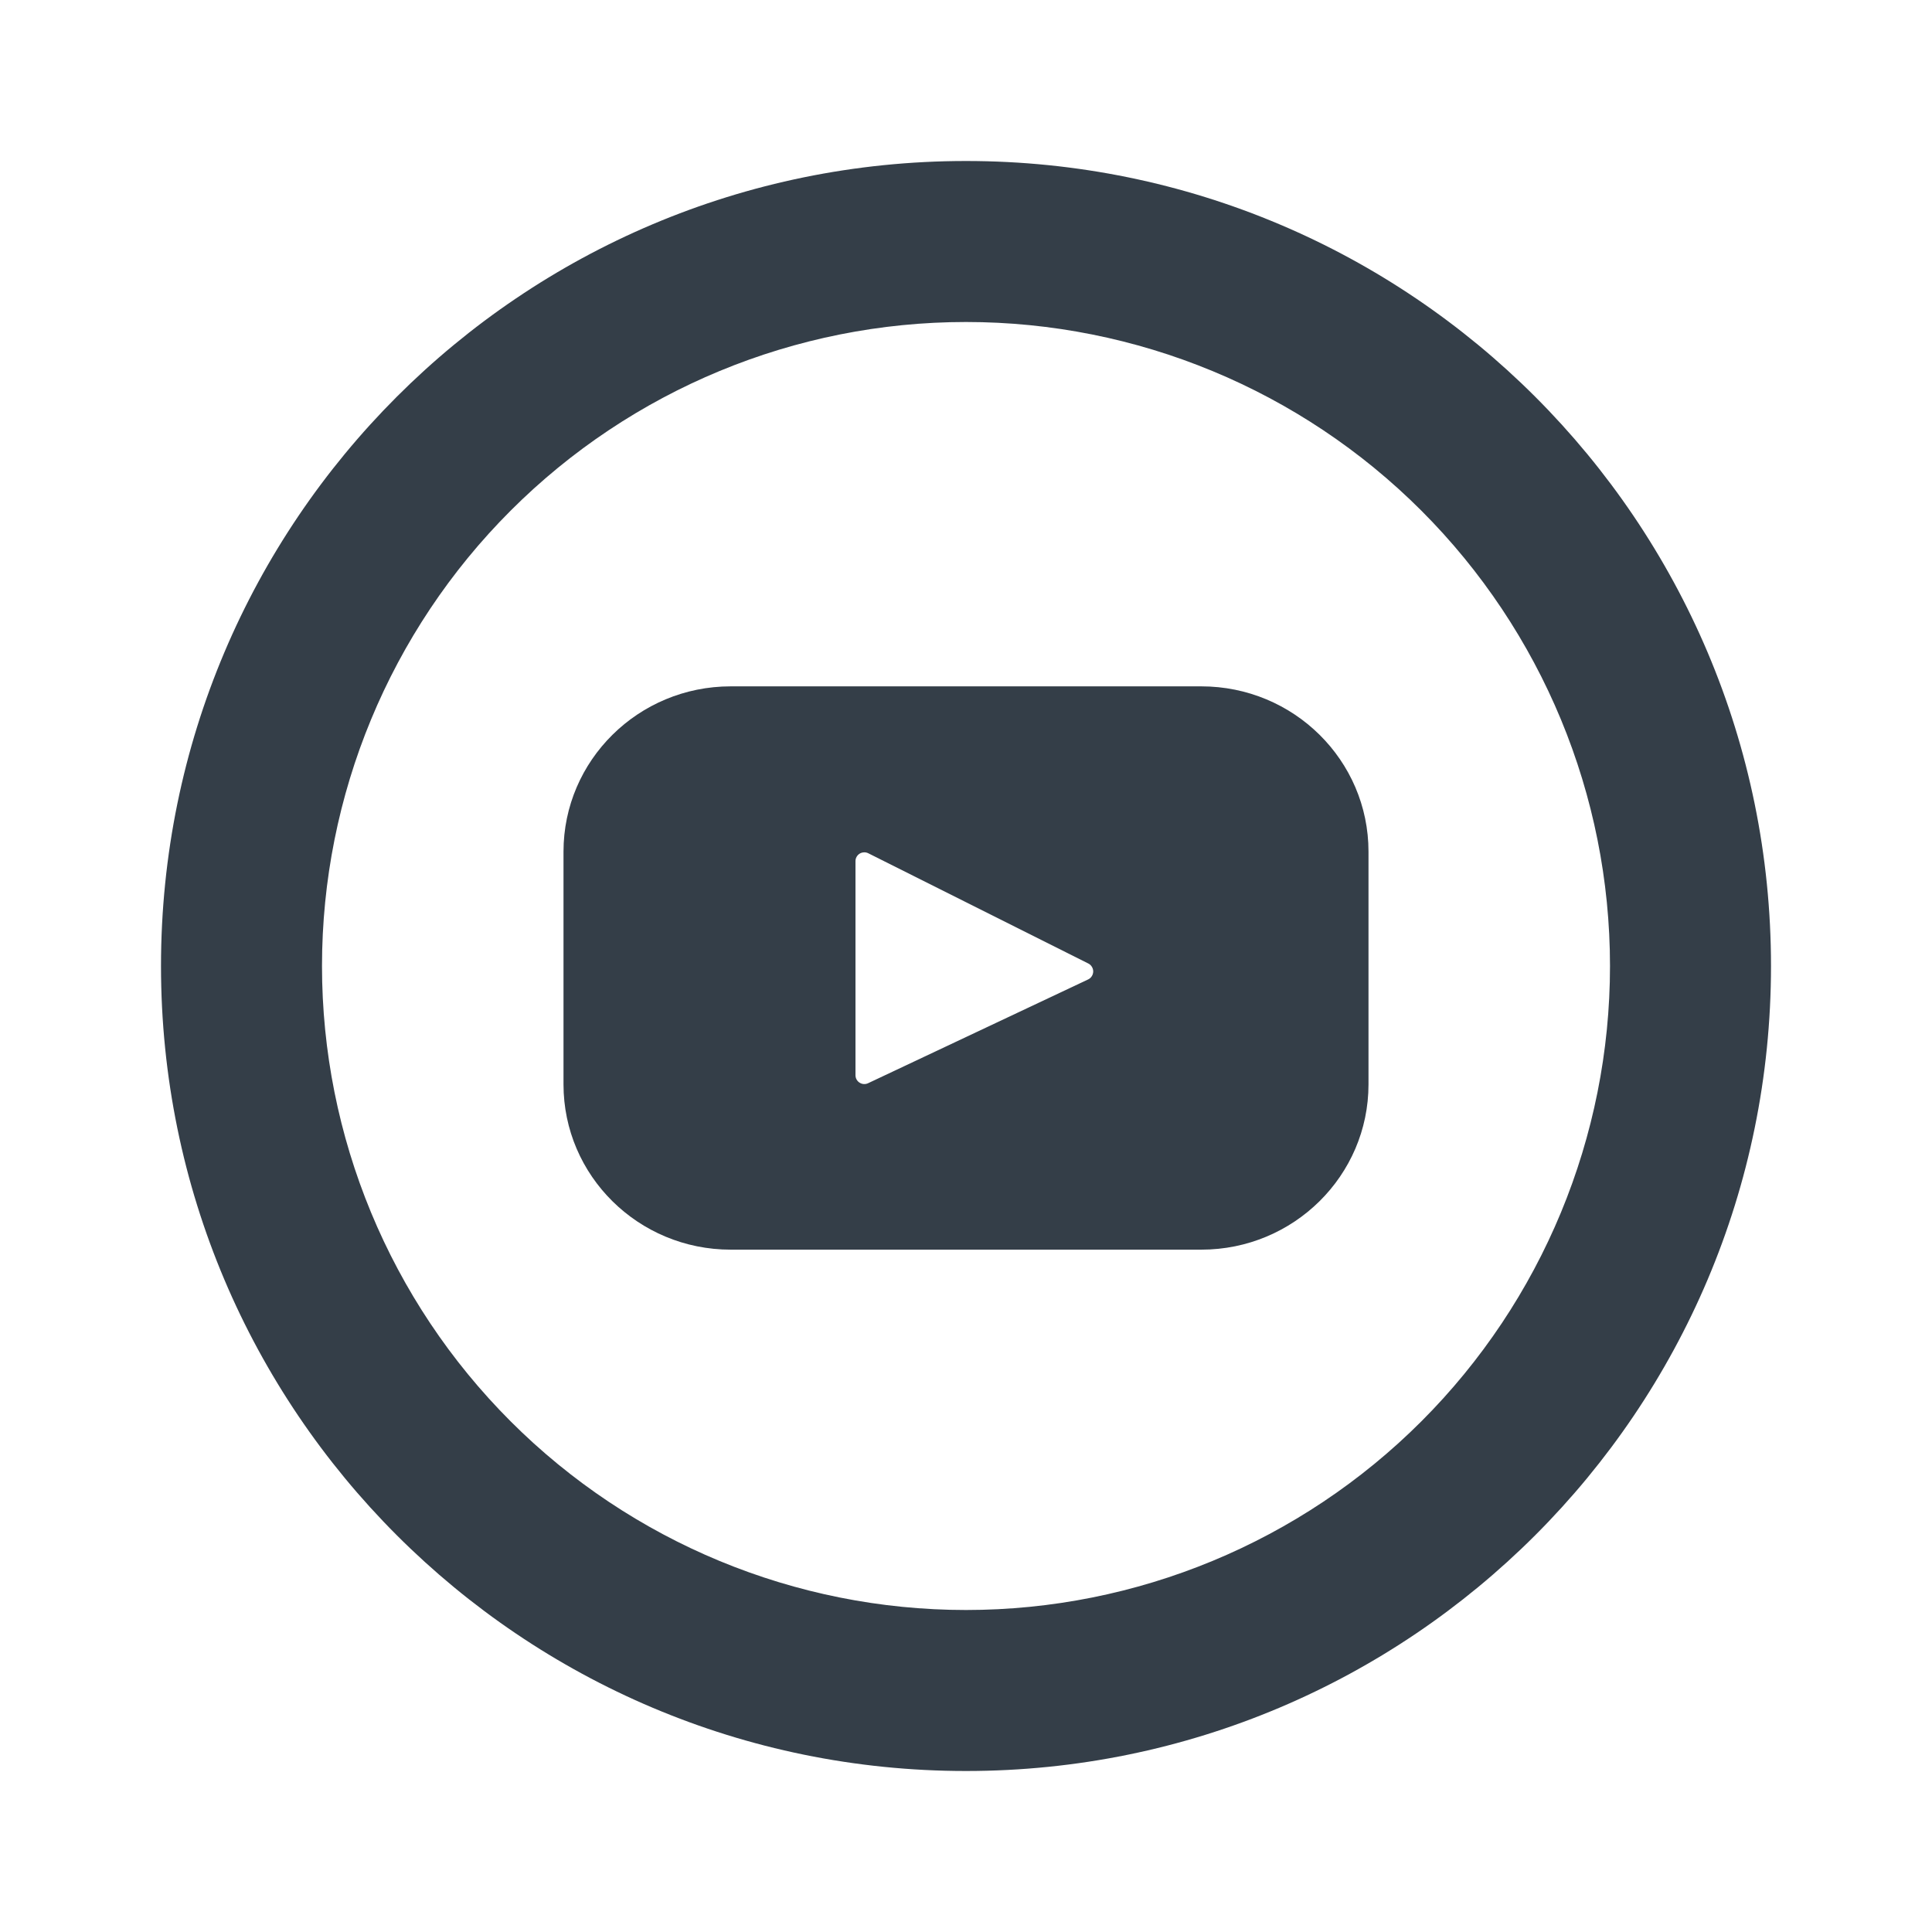
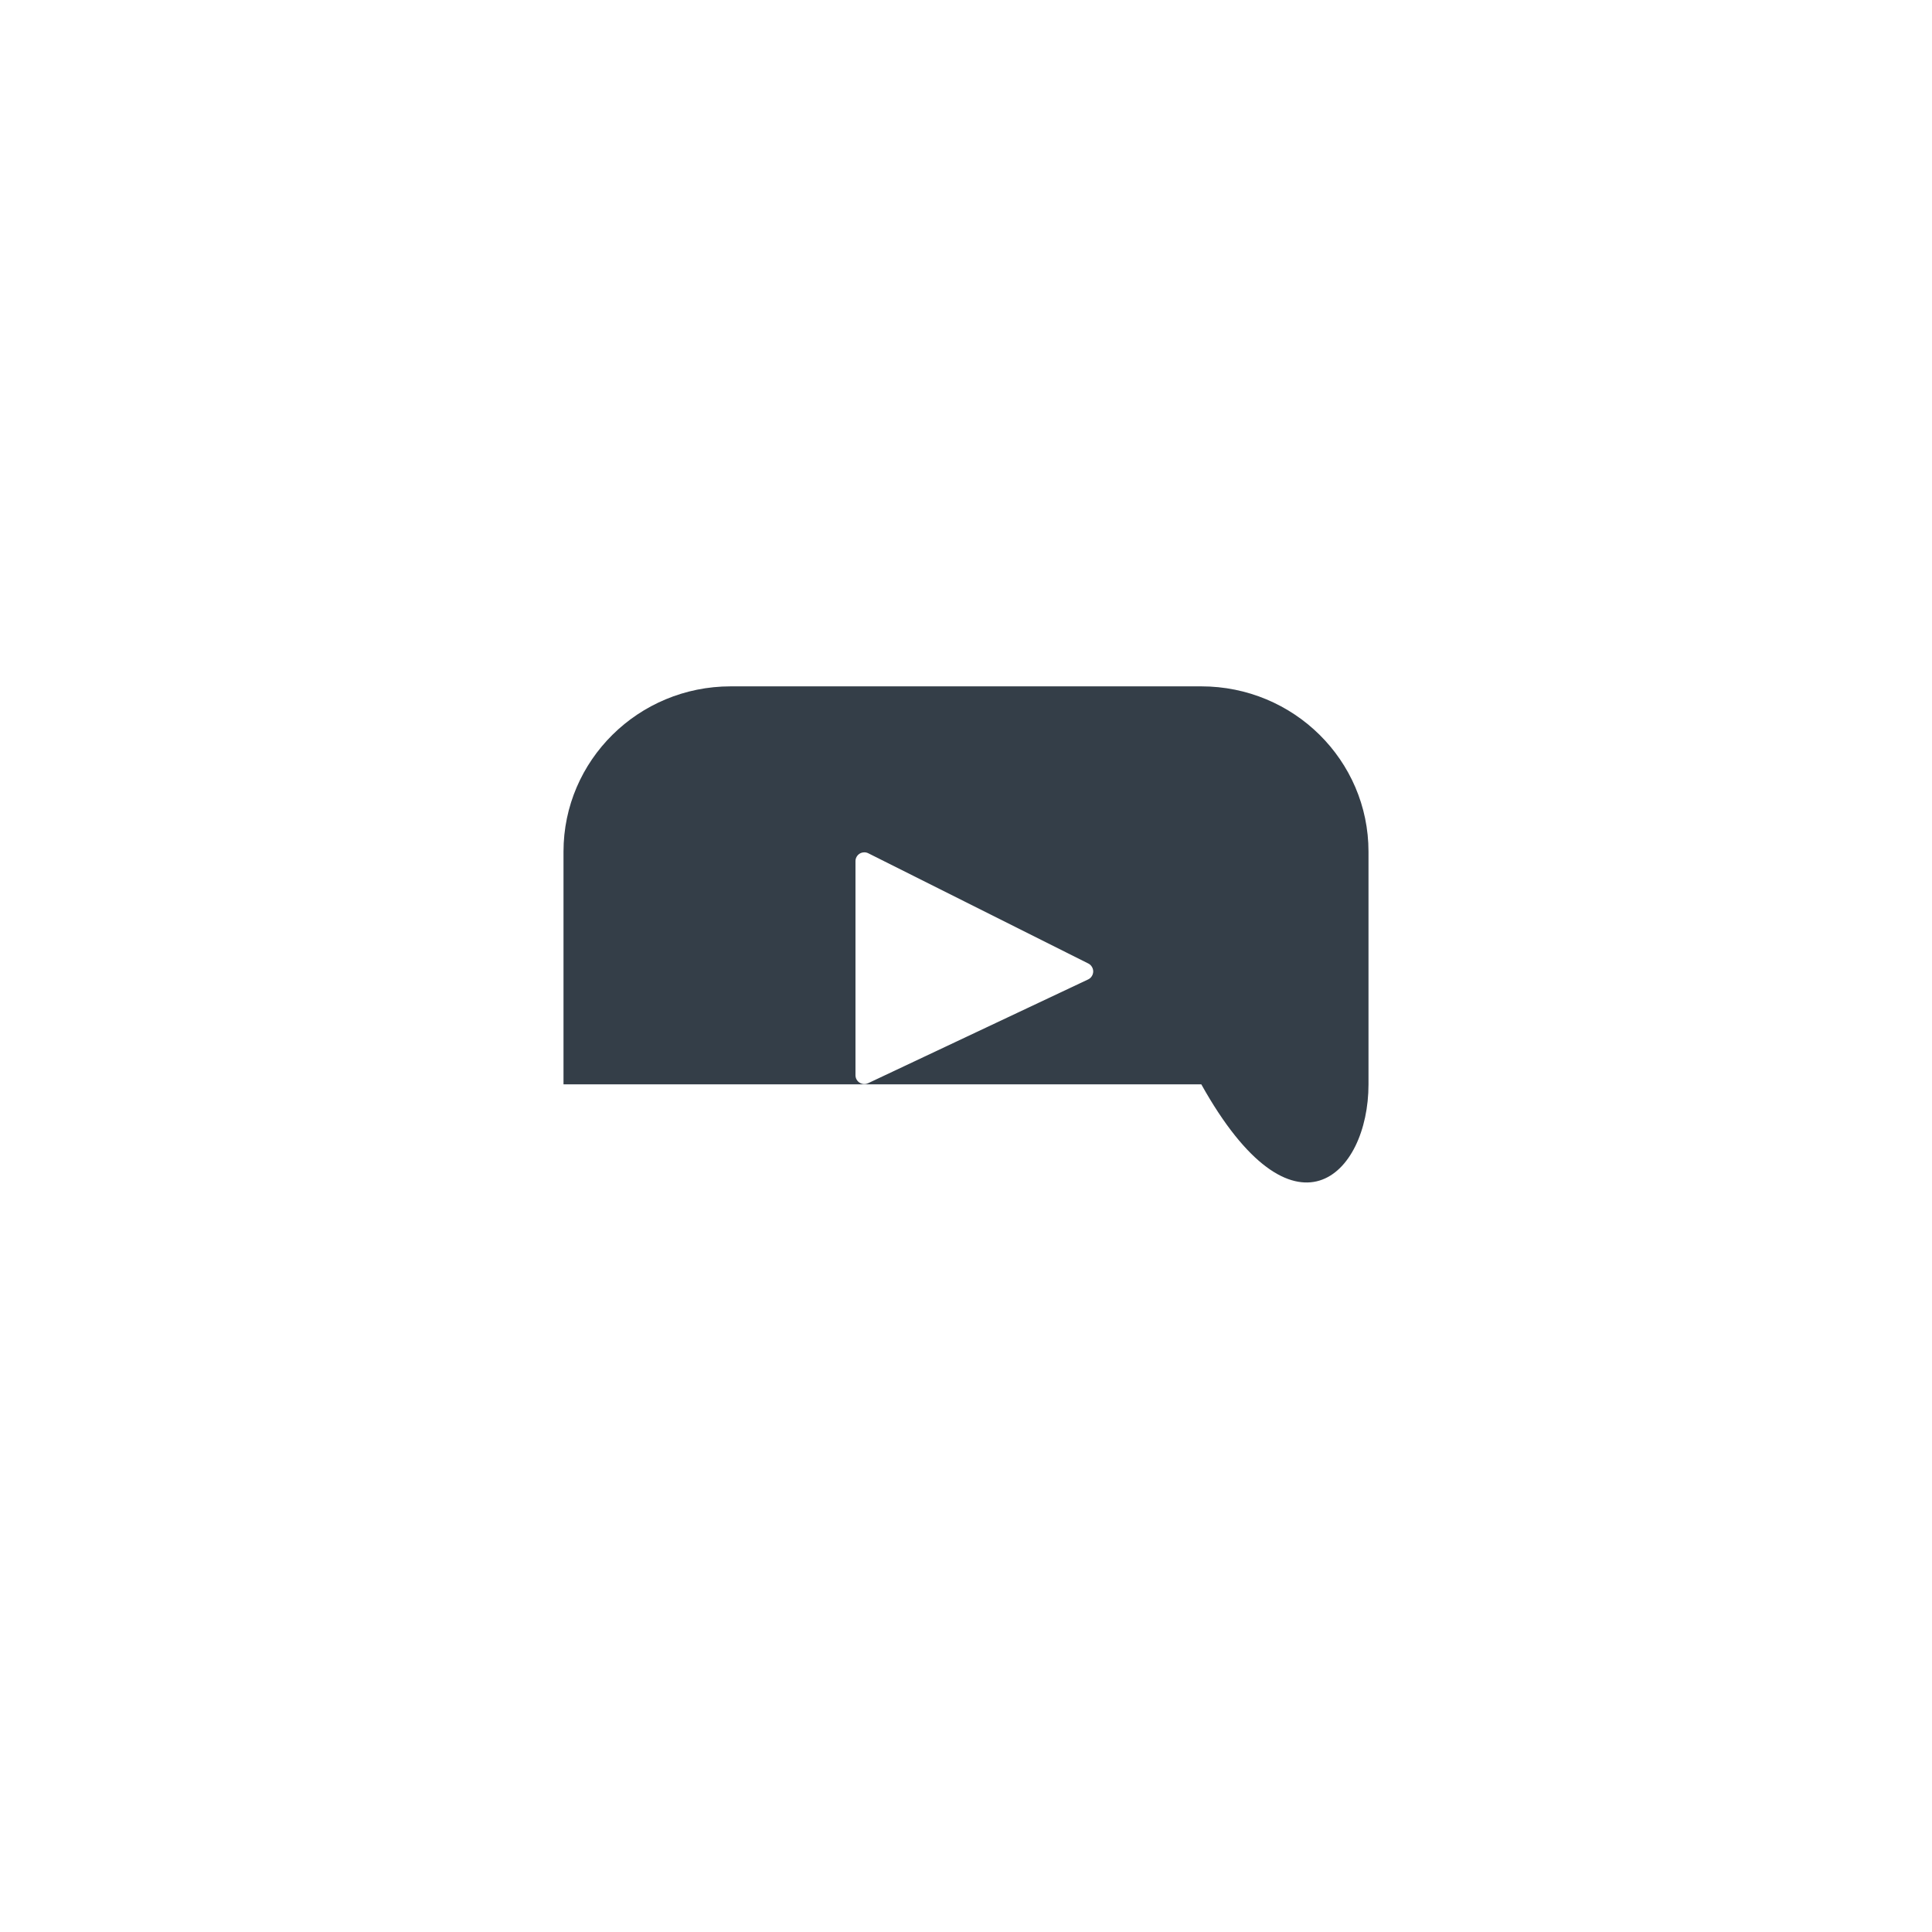
<svg xmlns="http://www.w3.org/2000/svg" width="39" height="39" viewBox="0 0 39 39" fill="none">
-   <path d="M19.5 32.5C22.948 32.5 26.254 31.13 28.692 28.692C31.13 26.254 32.5 22.948 32.5 19.5C32.5 16.052 31.13 12.746 28.692 10.308C26.254 7.87 22.948 6.5 19.5 6.5C16.052 6.5 12.746 7.87 10.308 10.308C7.87 12.746 6.5 16.052 6.5 19.5C6.5 22.948 7.87 26.254 10.308 28.692C12.746 31.13 16.052 32.5 19.5 32.5ZM19.5 35.75C10.525 35.75 3.25 28.475 3.25 19.5C3.25 10.525 10.525 3.25 19.5 3.25C28.475 3.25 35.75 10.525 35.75 19.5C35.75 28.475 28.475 35.75 19.5 35.75Z" fill="#343E48" />
-   <path d="M24.25 13.855H14.75C12.886 13.855 11.375 15.35 11.375 17.192V21.889C11.375 23.733 12.886 25.226 14.75 25.226H24.25C26.114 25.226 27.625 23.731 27.625 21.889V17.192C27.625 15.348 26.114 13.855 24.25 13.855ZM21.968 19.77L17.524 21.866C17.497 21.879 17.467 21.885 17.437 21.883C17.407 21.881 17.378 21.872 17.352 21.855C17.327 21.84 17.306 21.817 17.291 21.791C17.277 21.765 17.269 21.735 17.269 21.705V17.383C17.269 17.352 17.277 17.322 17.292 17.296C17.307 17.269 17.329 17.247 17.355 17.231C17.381 17.215 17.411 17.207 17.441 17.206C17.471 17.204 17.502 17.211 17.529 17.225L21.972 19.451C22.001 19.466 22.025 19.489 22.042 19.518C22.059 19.546 22.068 19.578 22.068 19.611C22.067 19.644 22.058 19.677 22.04 19.704C22.023 19.733 21.998 19.755 21.968 19.77Z" fill="#343E48" />
+   <path d="M24.25 13.855H14.75C12.886 13.855 11.375 15.35 11.375 17.192V21.889H24.25C26.114 25.226 27.625 23.731 27.625 21.889V17.192C27.625 15.348 26.114 13.855 24.25 13.855ZM21.968 19.77L17.524 21.866C17.497 21.879 17.467 21.885 17.437 21.883C17.407 21.881 17.378 21.872 17.352 21.855C17.327 21.84 17.306 21.817 17.291 21.791C17.277 21.765 17.269 21.735 17.269 21.705V17.383C17.269 17.352 17.277 17.322 17.292 17.296C17.307 17.269 17.329 17.247 17.355 17.231C17.381 17.215 17.411 17.207 17.441 17.206C17.471 17.204 17.502 17.211 17.529 17.225L21.972 19.451C22.001 19.466 22.025 19.489 22.042 19.518C22.059 19.546 22.068 19.578 22.068 19.611C22.067 19.644 22.058 19.677 22.04 19.704C22.023 19.733 21.998 19.755 21.968 19.77Z" fill="#343E48" />
</svg>